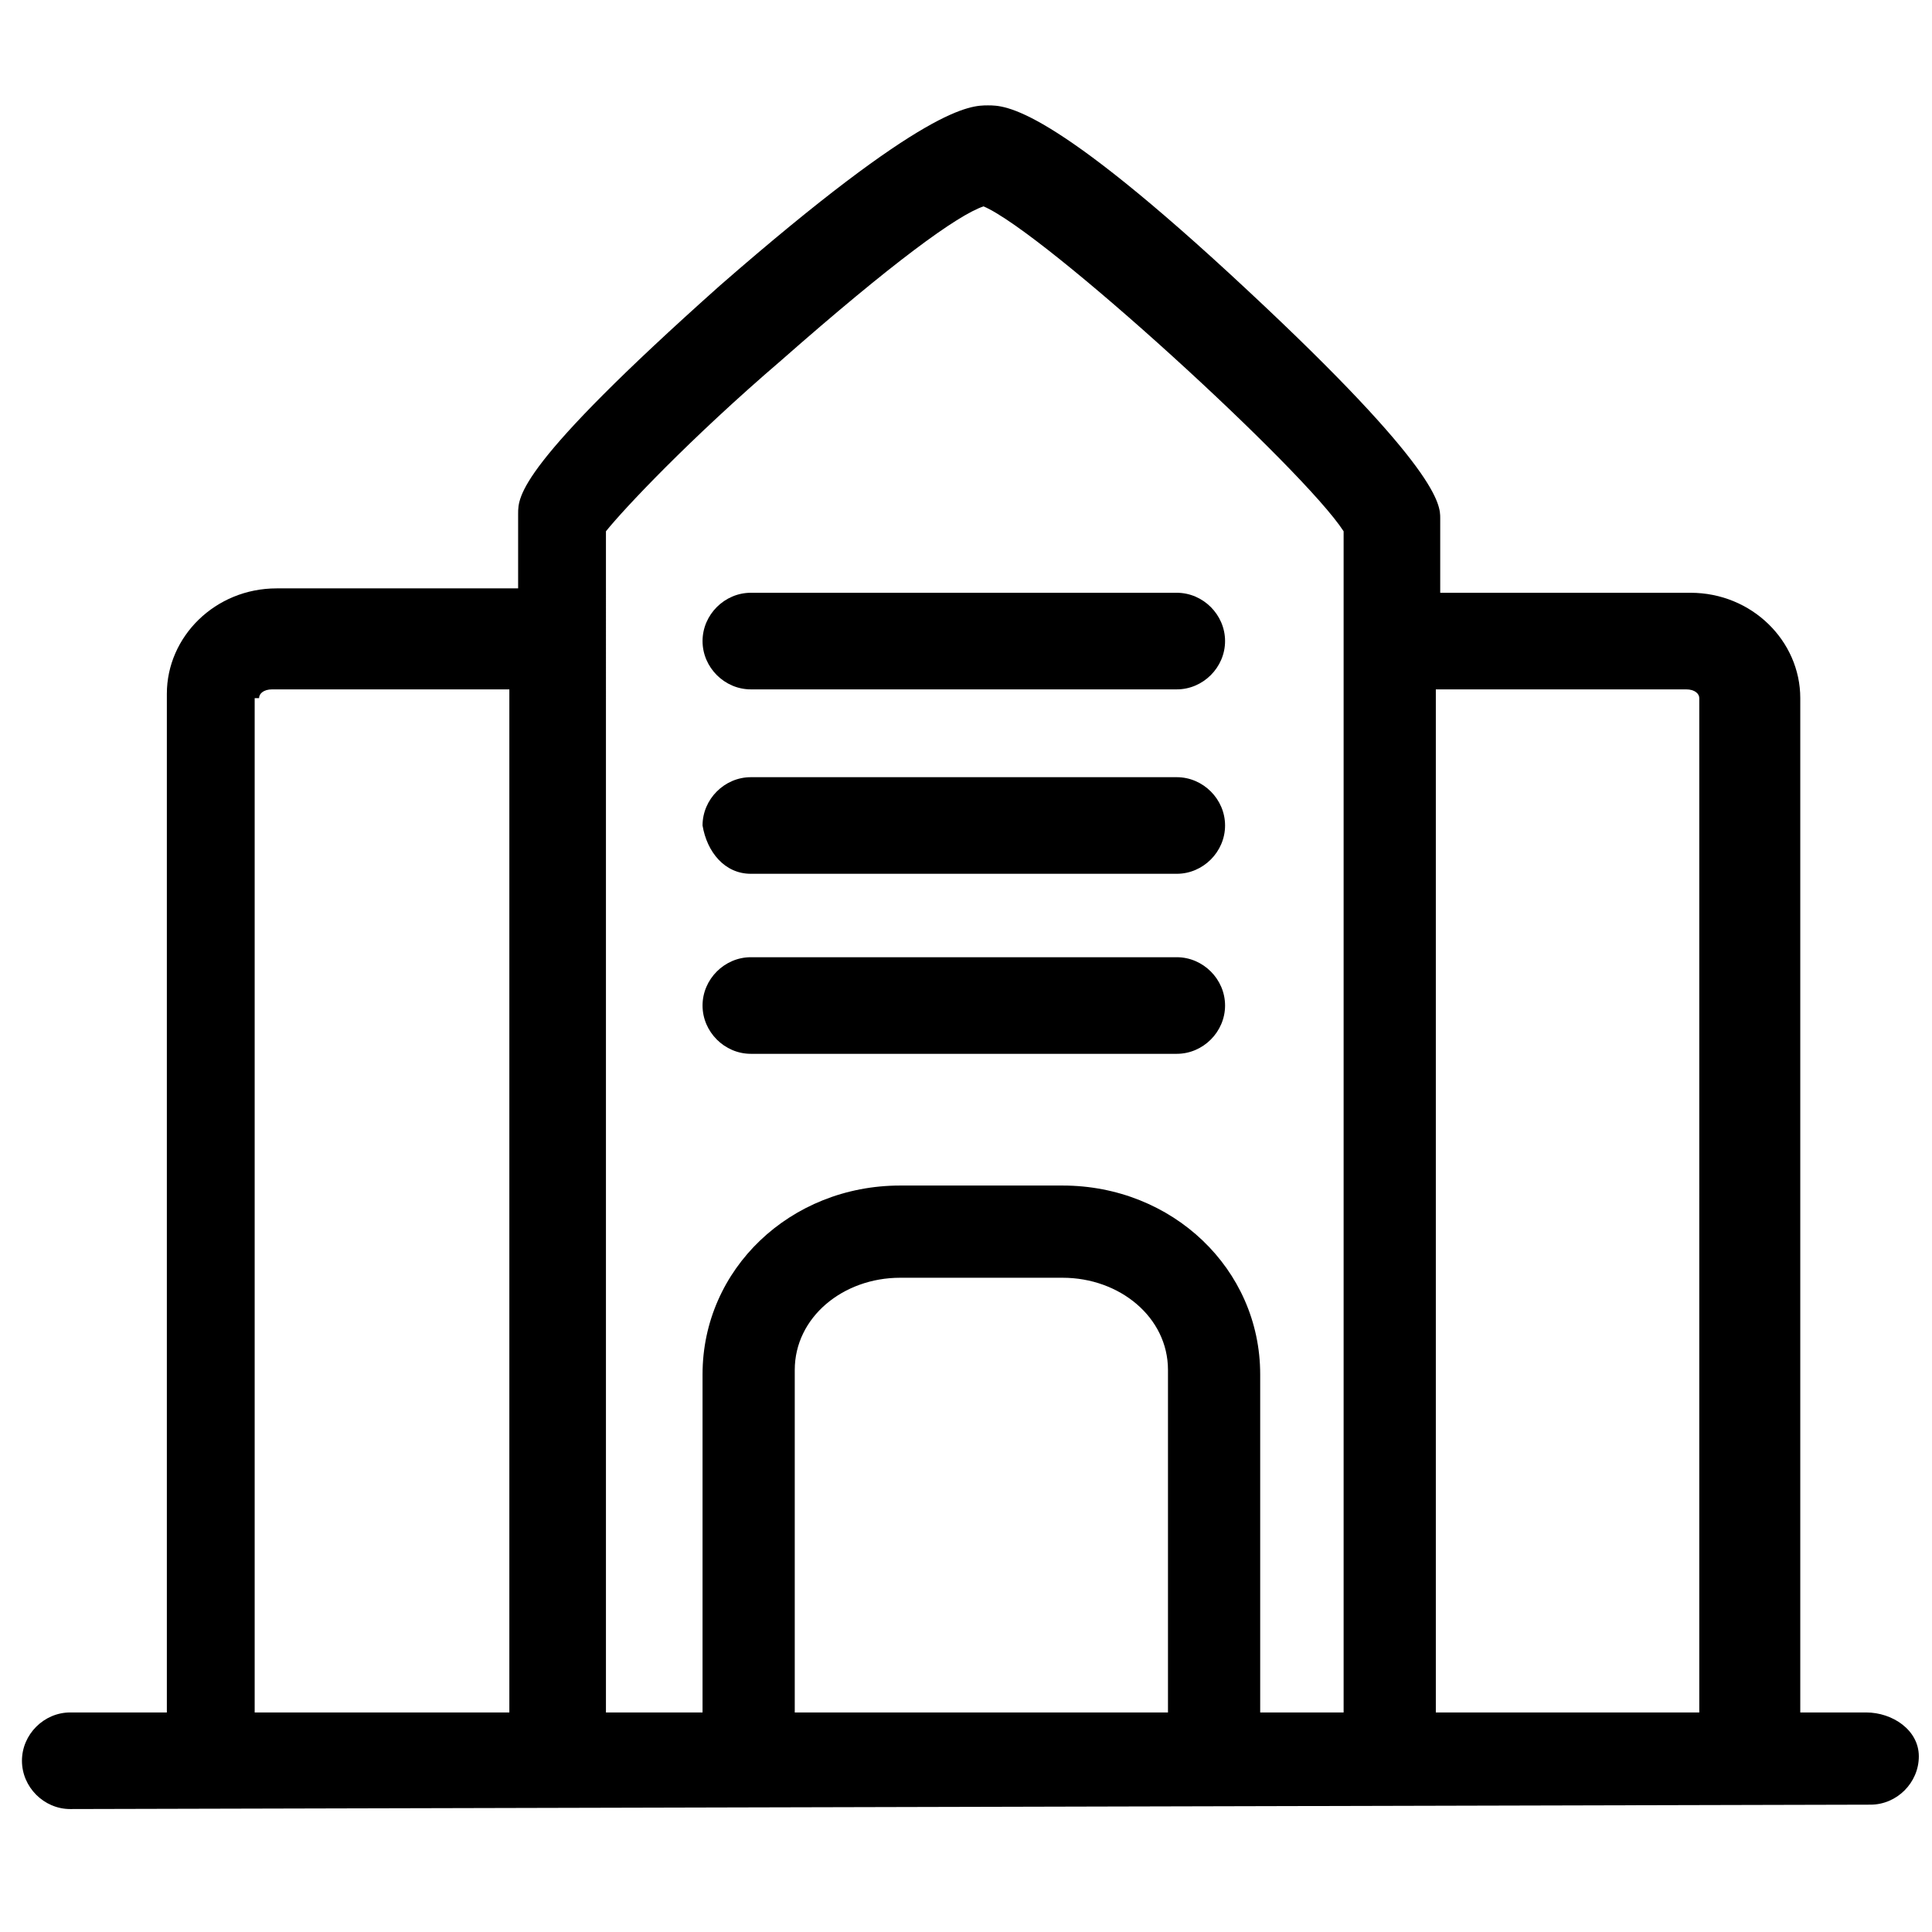
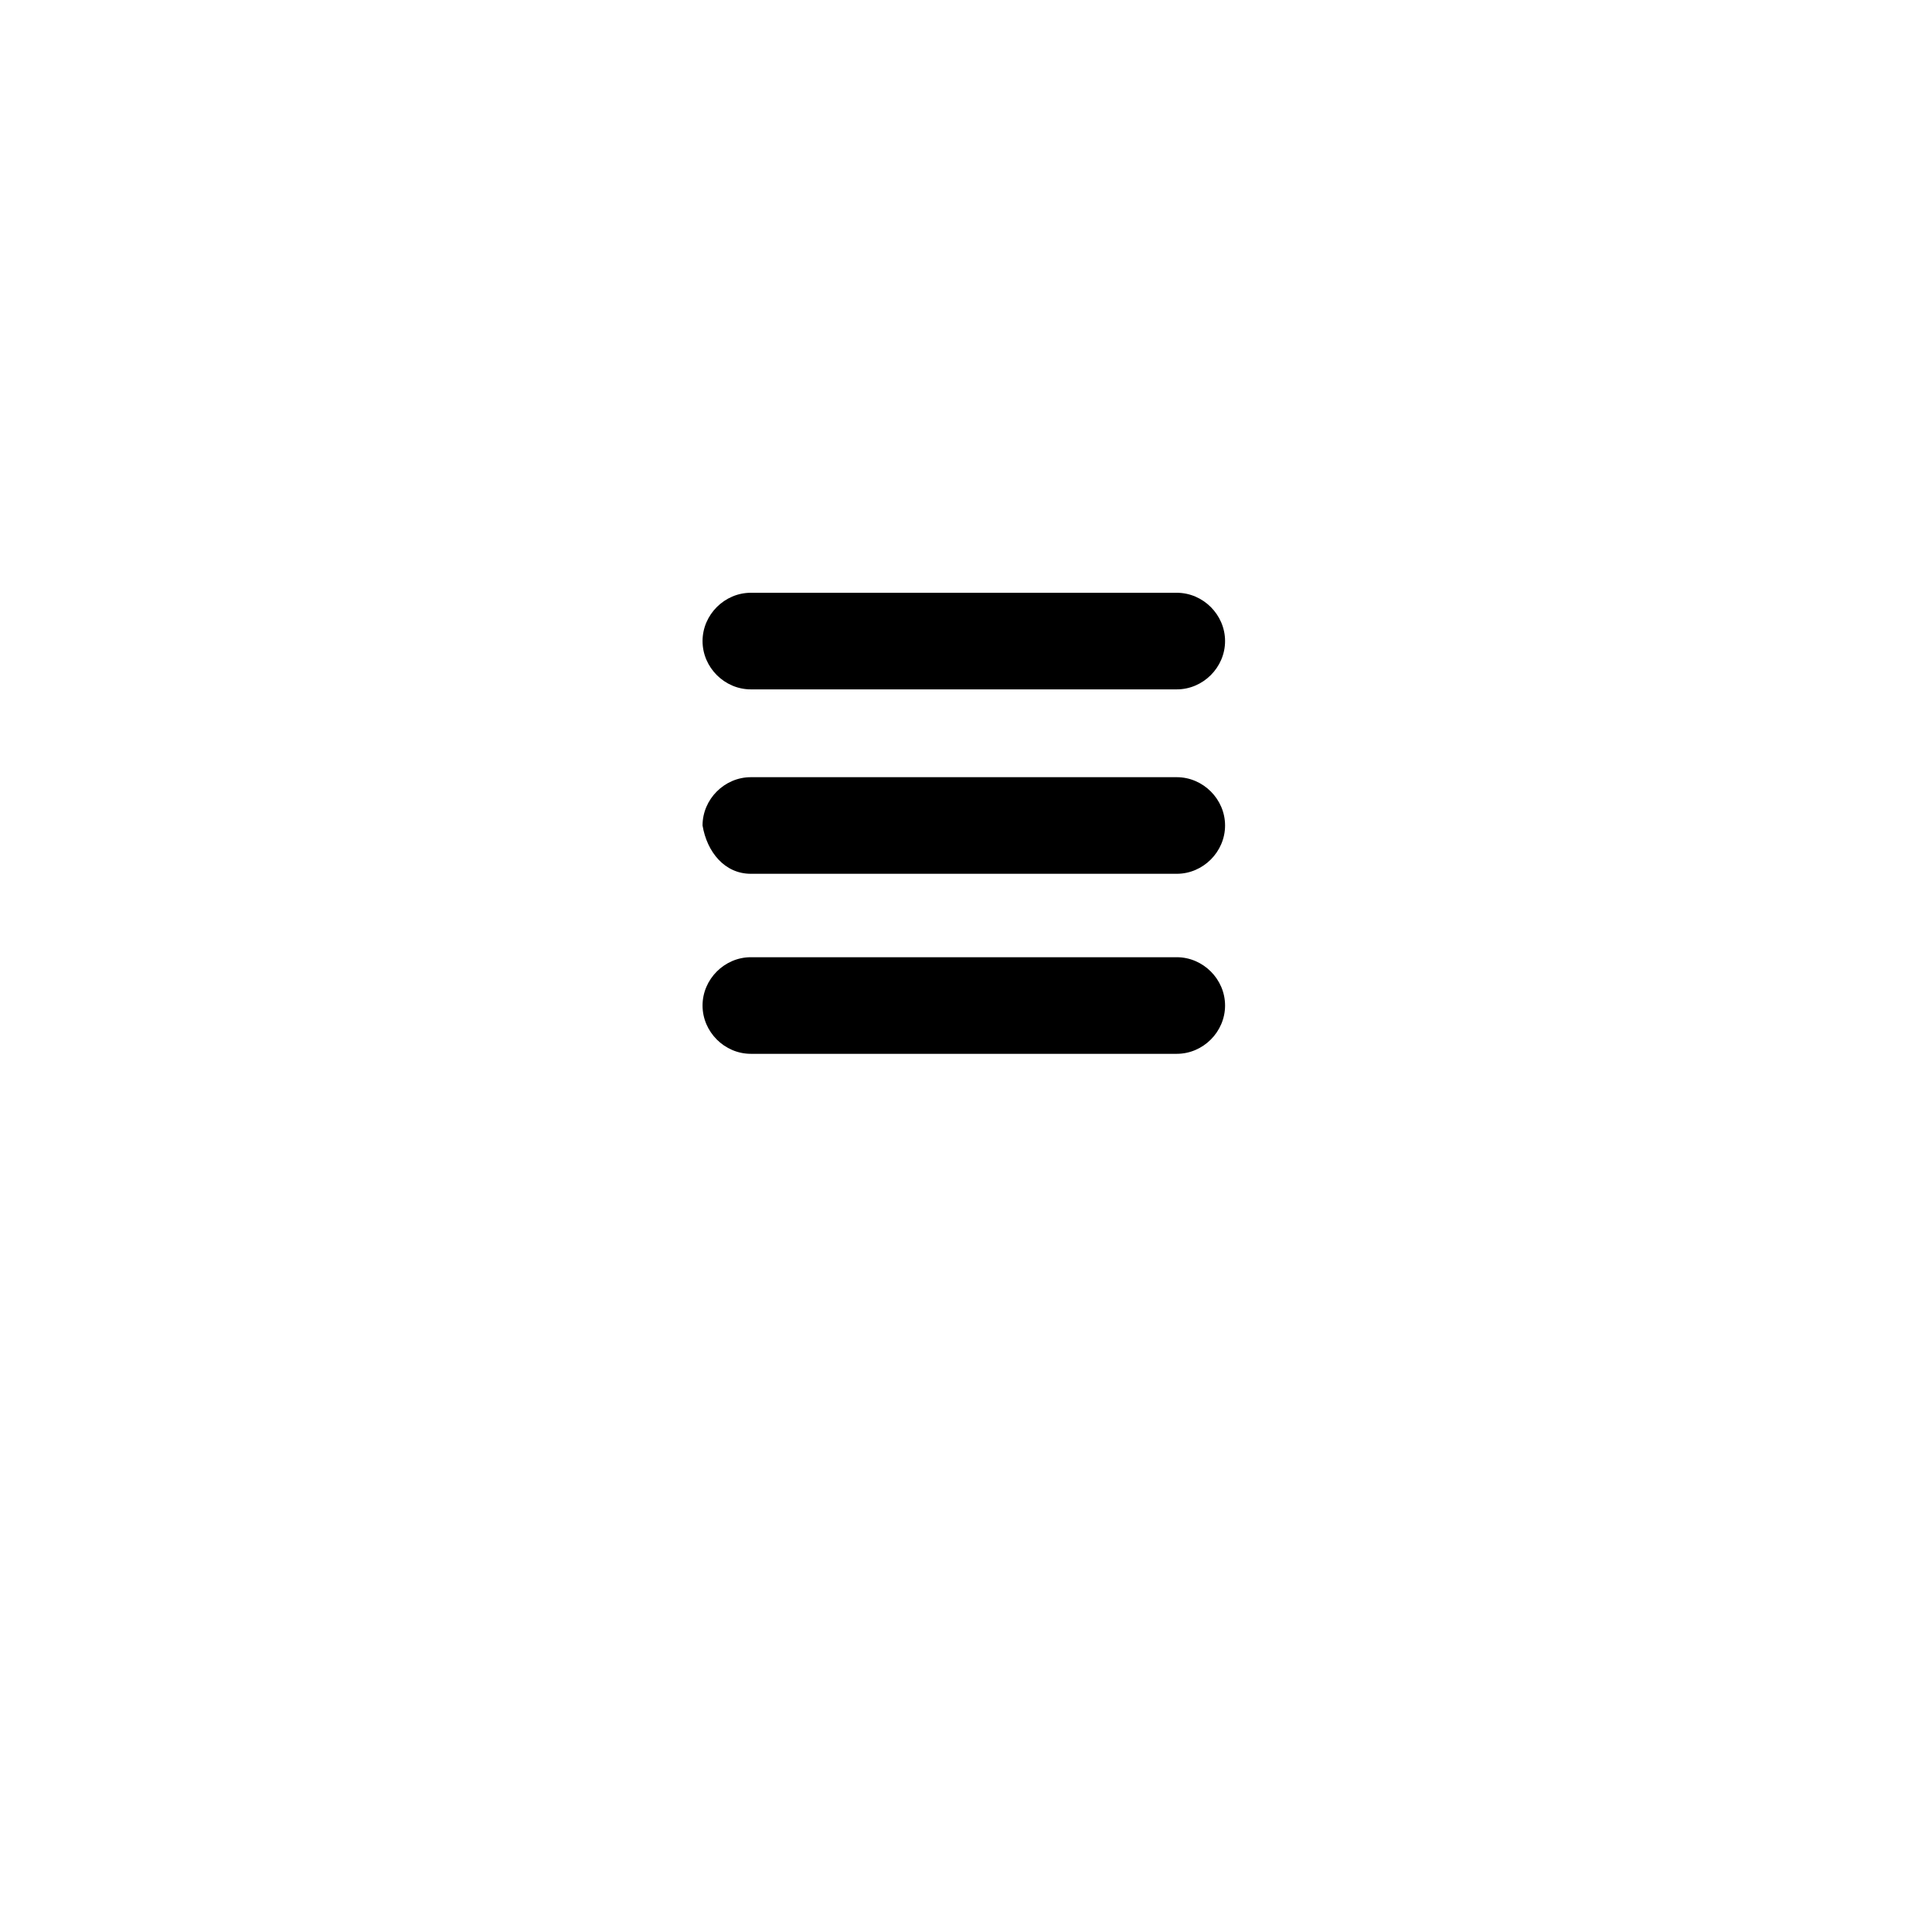
<svg xmlns="http://www.w3.org/2000/svg" t="1604542133054" class="icon" viewBox="0 0 1024 1024" version="1.1" p-id="1571" width="200" height="200">
  <defs>
    <style type="text/css" />
  </defs>
-   <path d="M989.091 907.636H954.182V370.036c0-30.255-25.6-55.855-58.182-55.855h-132.655v-39.564c0-6.982 0-25.6-102.4-121.018-104.727-97.745-128-97.745-137.309-97.745-9.309 0-32.582 0-141.964 95.418-107.055 95.418-107.055 111.709-107.055 121.018v39.564H146.618c-32.582 0-58.182 25.6-58.182 55.855V907.636H37.236c-13.964 0-25.6 11.636-25.6 25.6 0 13.964 11.636 25.6 25.6 25.6l954.182-2.327c13.964 0 25.6-11.636 25.6-25.6s-13.964-23.273-27.927-23.273z m-95.418-542.255c4.655 0 6.982 2.327 6.982 4.655V907.636h-139.636V365.382h132.655zM414.255 190.836c58.182-51.2 93.091-76.8 107.055-81.455 32.582 13.964 169.891 139.636 190.836 172.218V907.636h-44.218v-179.2c0-55.855-46.545-100.073-104.727-100.073h-86.109C418.909 628.364 372.364 672.582 372.364 728.436V907.636h-51.2V281.6c9.309-11.636 44.218-48.873 93.091-90.764zM616.727 907.636h-195.491v-181.527c0-27.927 25.6-48.873 55.855-48.873h86.109c30.255 0 55.855 20.945 55.855 48.873V907.636zM137.309 370.036c0-2.327 2.327-4.655 6.982-4.655h125.673V907.636H134.982V370.036z" p-id="1572" />
-   <path d="M397.964 463.127h225.745c13.964 0 25.6-11.636 25.6-25.6 0-13.964-11.636-25.6-25.6-25.6h-225.745c-13.964 0-25.6 11.636-25.6 25.6 2.327 13.964 11.636 25.6 25.6 25.6zM397.964 558.545h225.745c13.964 0 25.6-11.636 25.6-25.6s-11.636-25.6-25.6-25.6h-225.745c-13.964 0-25.6 11.636-25.6 25.6s11.636 25.6 25.6 25.6zM397.964 365.382h225.745c13.964 0 25.6-11.636 25.6-25.6s-11.636-25.6-25.6-25.6h-225.745c-13.964 0-25.6 11.636-25.6 25.6s11.636 25.6 25.6 25.6z" p-id="1573" />
+   <path d="M397.964 463.127h225.745c13.964 0 25.6-11.636 25.6-25.6 0-13.964-11.636-25.6-25.6-25.6h-225.745c-13.964 0-25.6 11.636-25.6 25.6 2.327 13.964 11.636 25.6 25.6 25.6zM397.964 558.545h225.745c13.964 0 25.6-11.636 25.6-25.6s-11.636-25.6-25.6-25.6h-225.745c-13.964 0-25.6 11.636-25.6 25.6s11.636 25.6 25.6 25.6zM397.964 365.382h225.745c13.964 0 25.6-11.636 25.6-25.6s-11.636-25.6-25.6-25.6h-225.745c-13.964 0-25.6 11.636-25.6 25.6s11.636 25.6 25.6 25.6" p-id="1573" />
</svg>